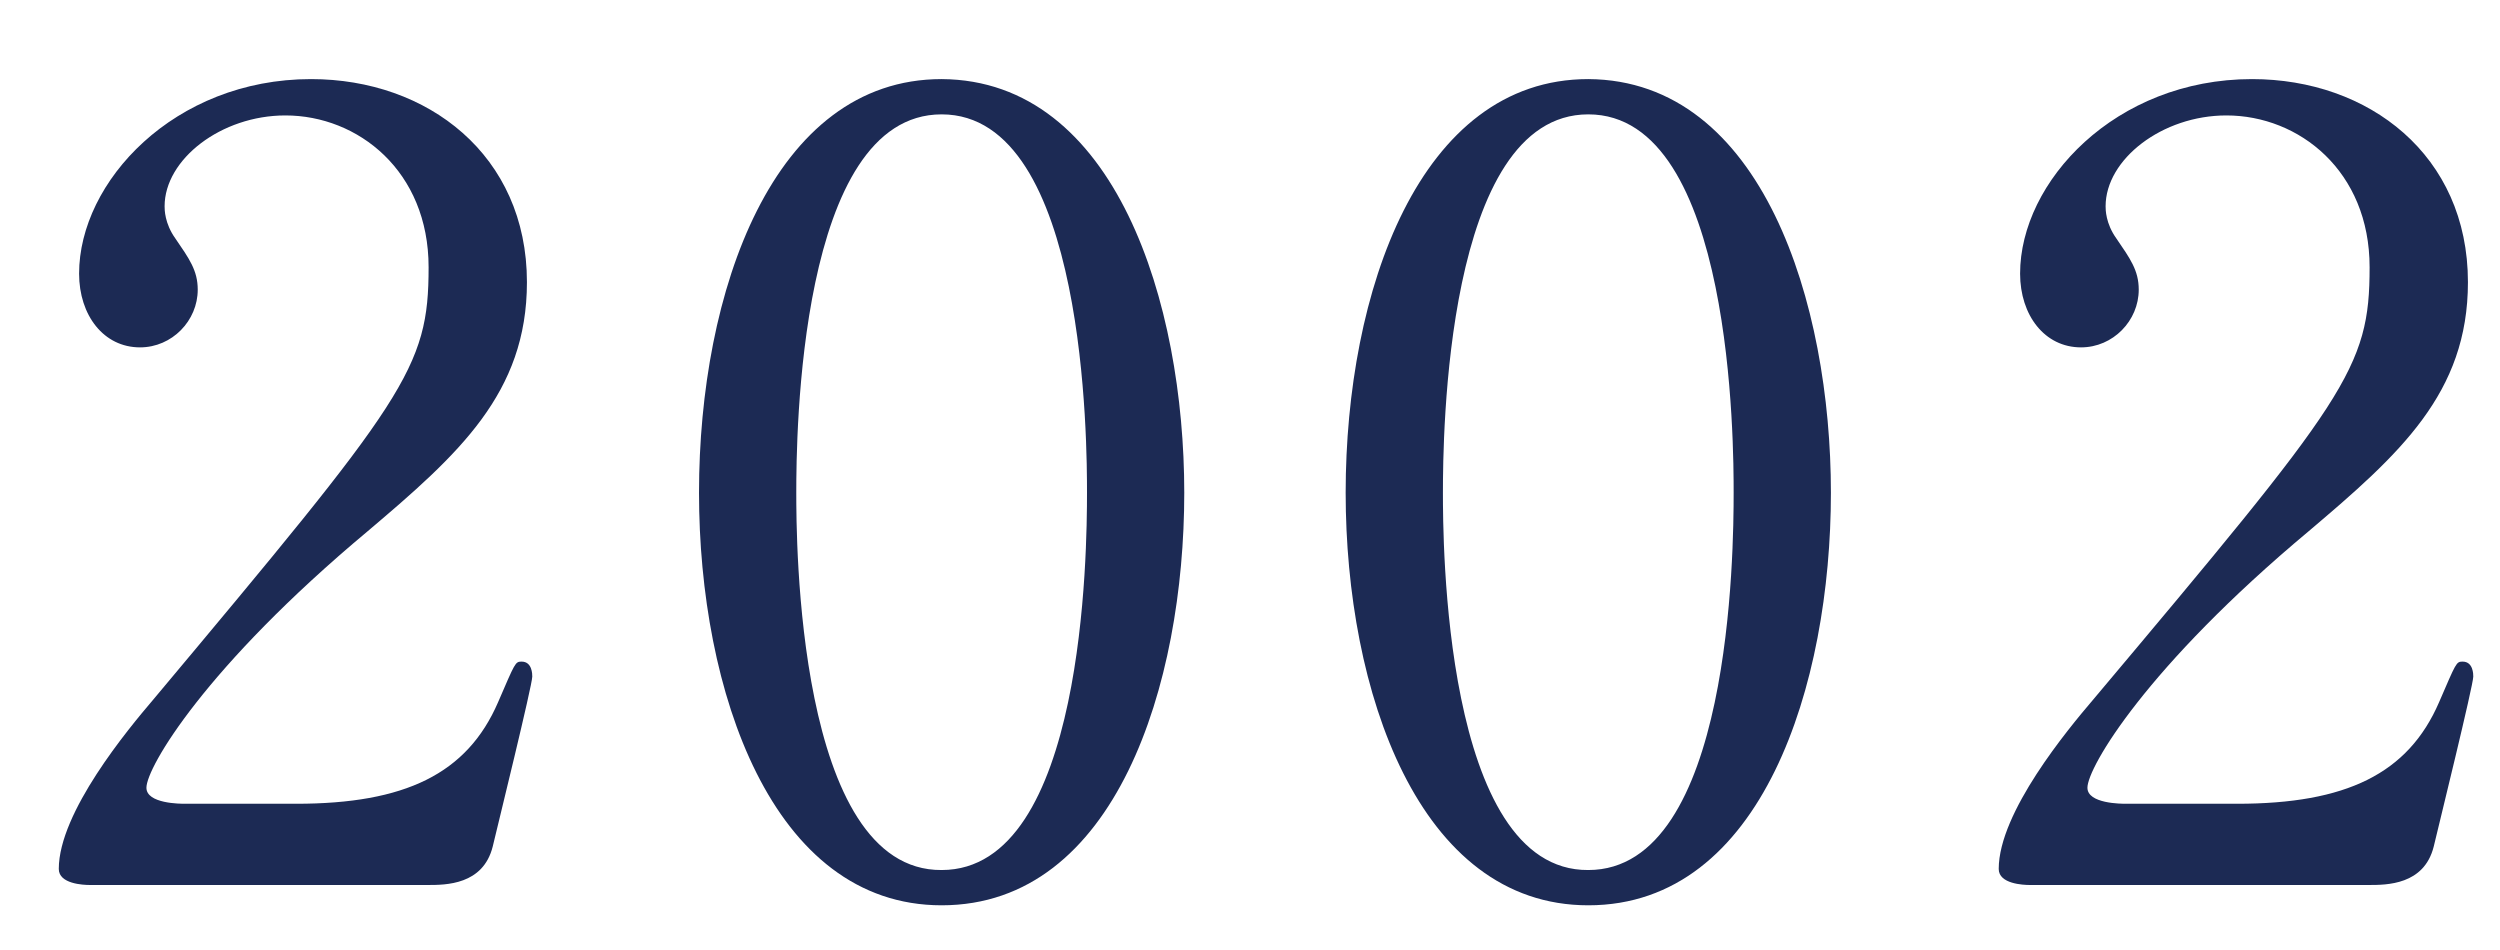
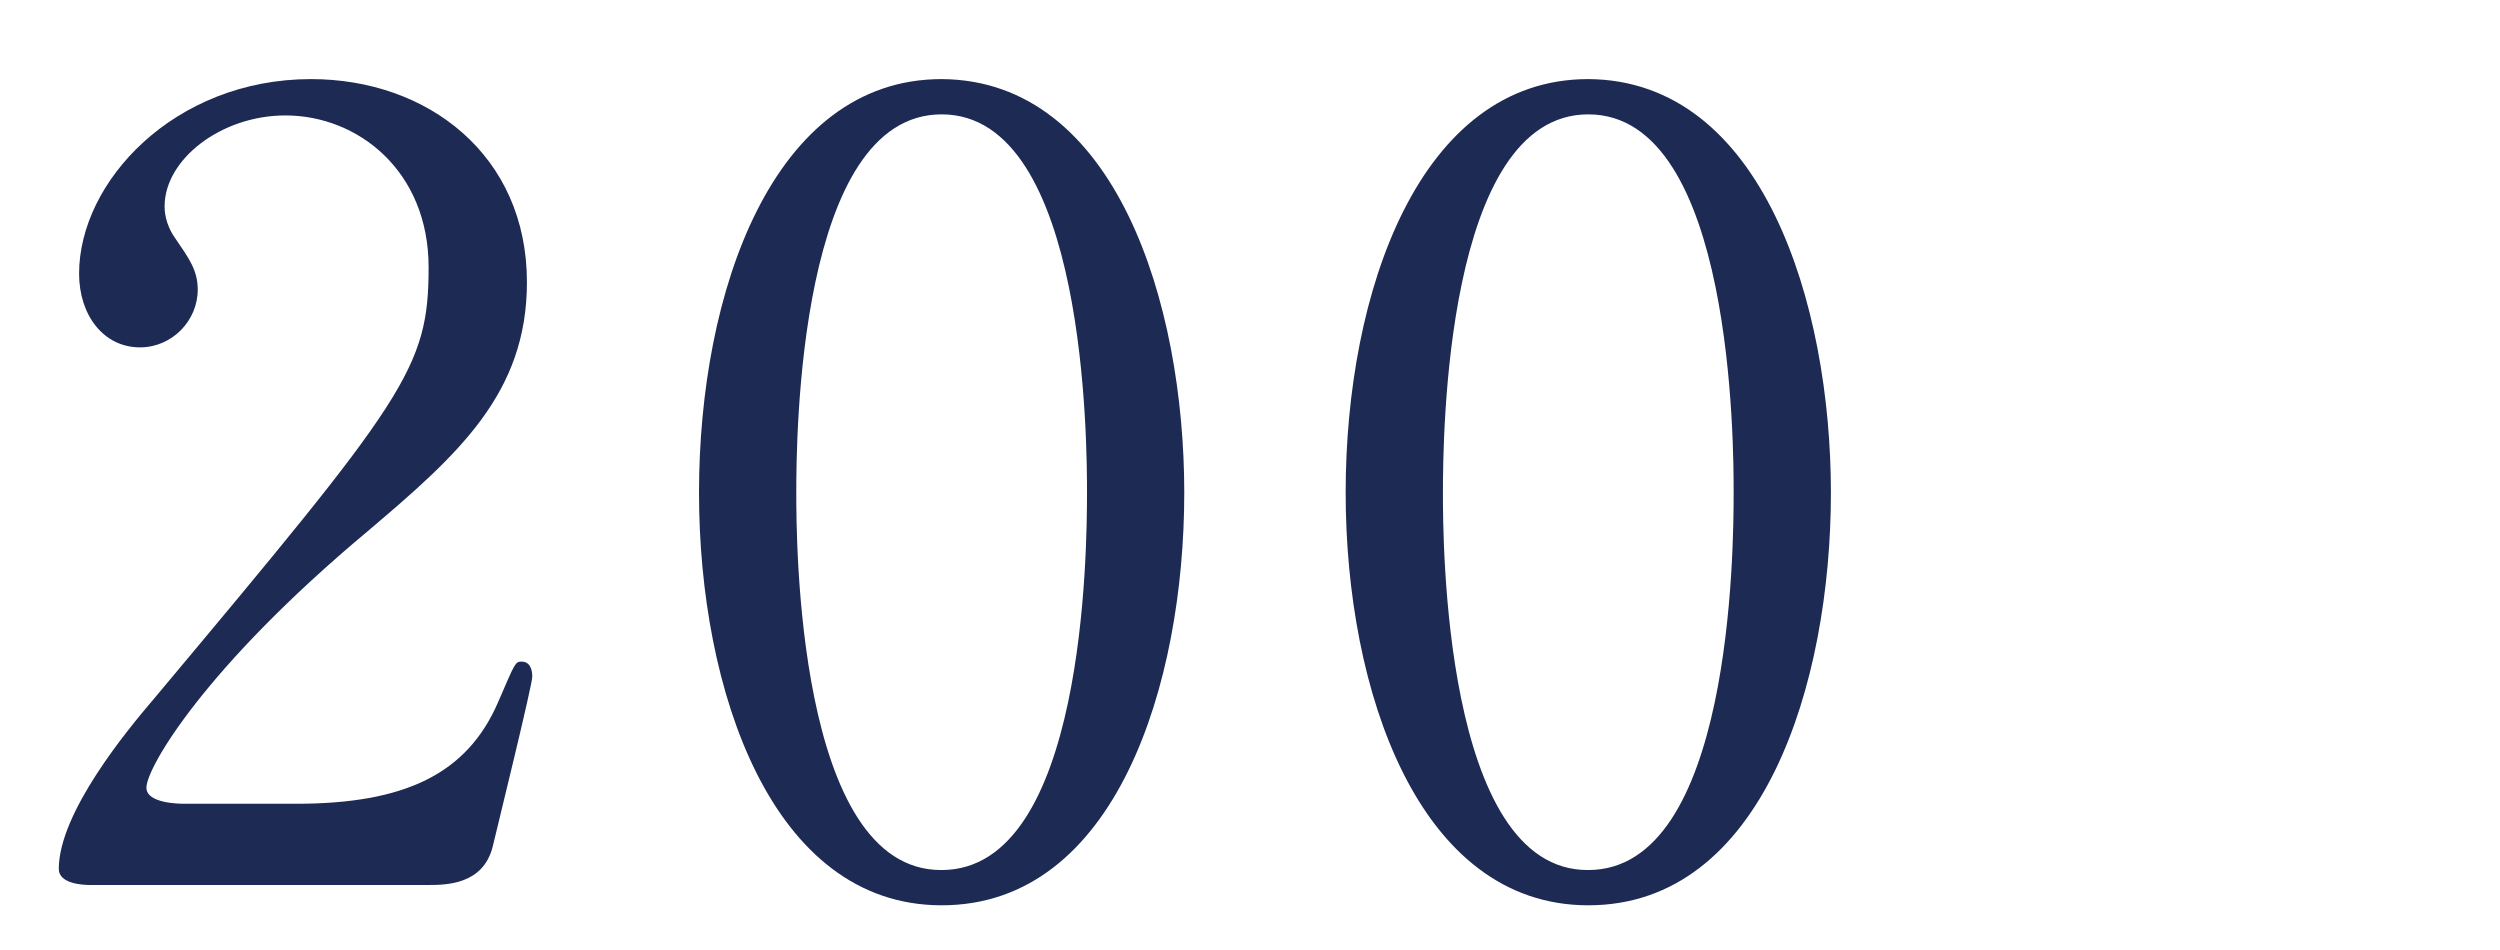
<svg xmlns="http://www.w3.org/2000/svg" version="1.1" id="レイヤー_1" x="0px" y="0px" viewBox="0 0 233.9 88.9" style="enable-background:new 0 0 233.9 88.9;" xml:space="preserve">
  <style type="text/css">
	.st0{fill:#1C2A54;}
</style>
  <g>
    <path class="st0" d="M8.4,82.8c-0.6,0-2.9-0.1-2.9-1.5c0-5.3,6.5-13.1,8.8-15.8C38,37.2,40.1,34.5,40.1,25c0-9-6.6-14.2-13.4-14.2   c-6,0-11.3,4.1-11.3,8.5c0,0.3,0,1.6,1,3c1.3,1.9,2.1,3,2.1,4.8c0,2.9-2.4,5.4-5.4,5.4c-3.4,0-5.7-3-5.7-6.9   c0-8.6,8.9-18.2,21.7-18.2c10.9,0,20.2,7.1,20.2,19c0,10.4-6.4,16.1-14.9,23.3c-15.2,12.7-20.7,22.1-20.7,24c0,1.5,3.2,1.5,3.6,1.5   h10.4c10.2,0,16-2.8,18.9-9.5c1.6-3.7,1.6-3.8,2.2-3.8c1,0,1,1.2,1,1.4c0,0.8-3.2,13.8-3.7,15.9c-0.9,3.6-4.4,3.6-6.1,3.6H8.4z" />
    <path class="st0" d="M88.1,84.7c-15.9,0-22.7-20.1-22.7-38.6c0-18.8,6.9-38.7,22.7-38.7c16.3,0.1,22.7,21,22.7,38.7   C110.8,64,104.4,84.7,88.1,84.7z M88.1,10.7c-13.4,0-13.6,30.2-13.6,35.4c0,4.1,0,35.4,13.6,35.3c13.4,0,13.6-30,13.6-35.3   C101.7,41.9,101.7,10.7,88.1,10.7z" />
    <path class="st0" d="M148.6,84.7c-15.9,0-22.7-20.1-22.7-38.6c0-18.8,6.9-38.7,22.7-38.7c16.3,0.1,22.7,21,22.7,38.7   C171.3,64,164.9,84.7,148.6,84.7z M148.6,10.7C135.2,10.7,135,41,135,46.1c0,4.1,0,35.4,13.6,35.3c13.4,0,13.6-30,13.6-35.3   C162.2,41.9,162.2,10.7,148.6,10.7z" />
-     <path class="st0" d="M189.9,82.8c-0.6,0-2.9-0.1-2.9-1.5c0-5.3,6.5-13.1,8.8-15.8c23.8-28.3,25.9-31,25.9-40.5   c0-9-6.6-14.2-13.4-14.2c-6,0-11.3,4.1-11.3,8.5c0,0.3,0,1.6,1,3c1.3,1.9,2.1,3,2.1,4.8c0,2.9-2.4,5.4-5.4,5.4   c-3.4,0-5.7-3-5.7-6.9c0-8.6,8.9-18.2,21.7-18.2c10.9,0,20.2,7.1,20.2,19c0,10.4-6.4,16.1-14.9,23.3c-15.2,12.7-20.7,22.1-20.7,24   c0,1.5,3.2,1.5,3.6,1.5h10.4c10.2,0,16-2.8,18.9-9.5c1.6-3.7,1.6-3.8,2.2-3.8c1,0,1,1.2,1,1.4c0,0.8-3.2,13.8-3.7,15.9   c-0.9,3.6-4.4,3.6-6.1,3.6H189.9z" />
  </g>
</svg>